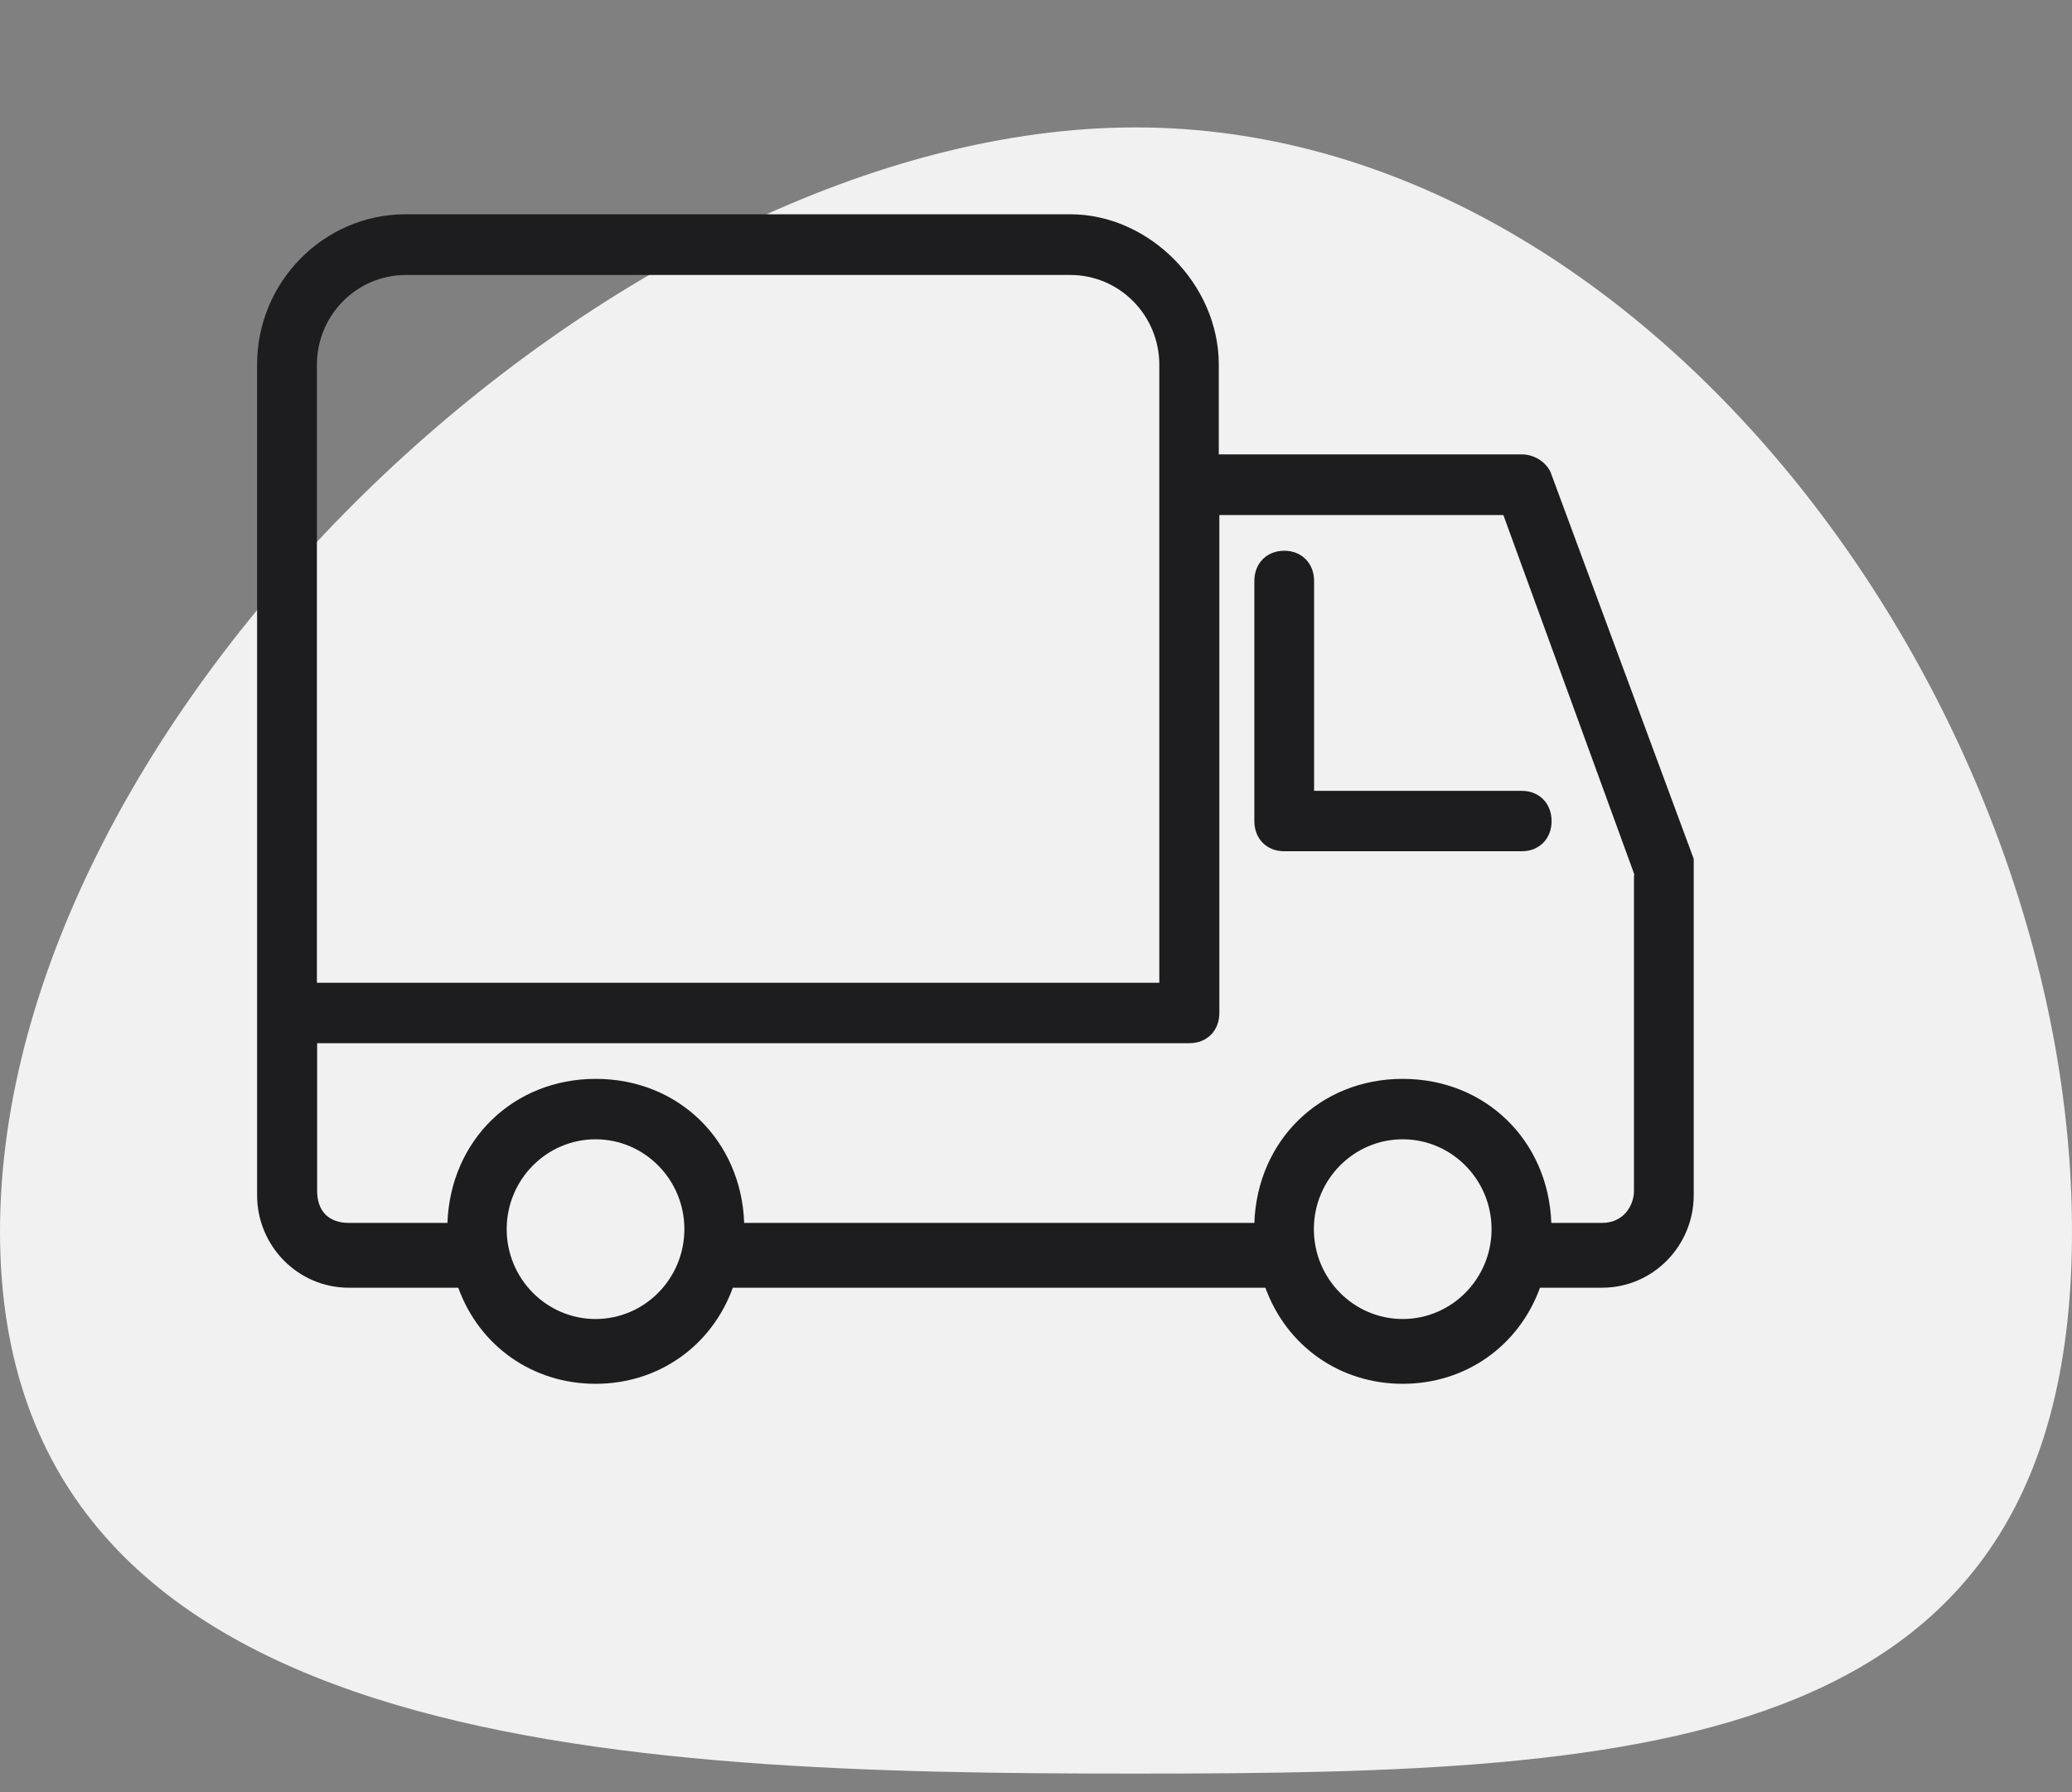
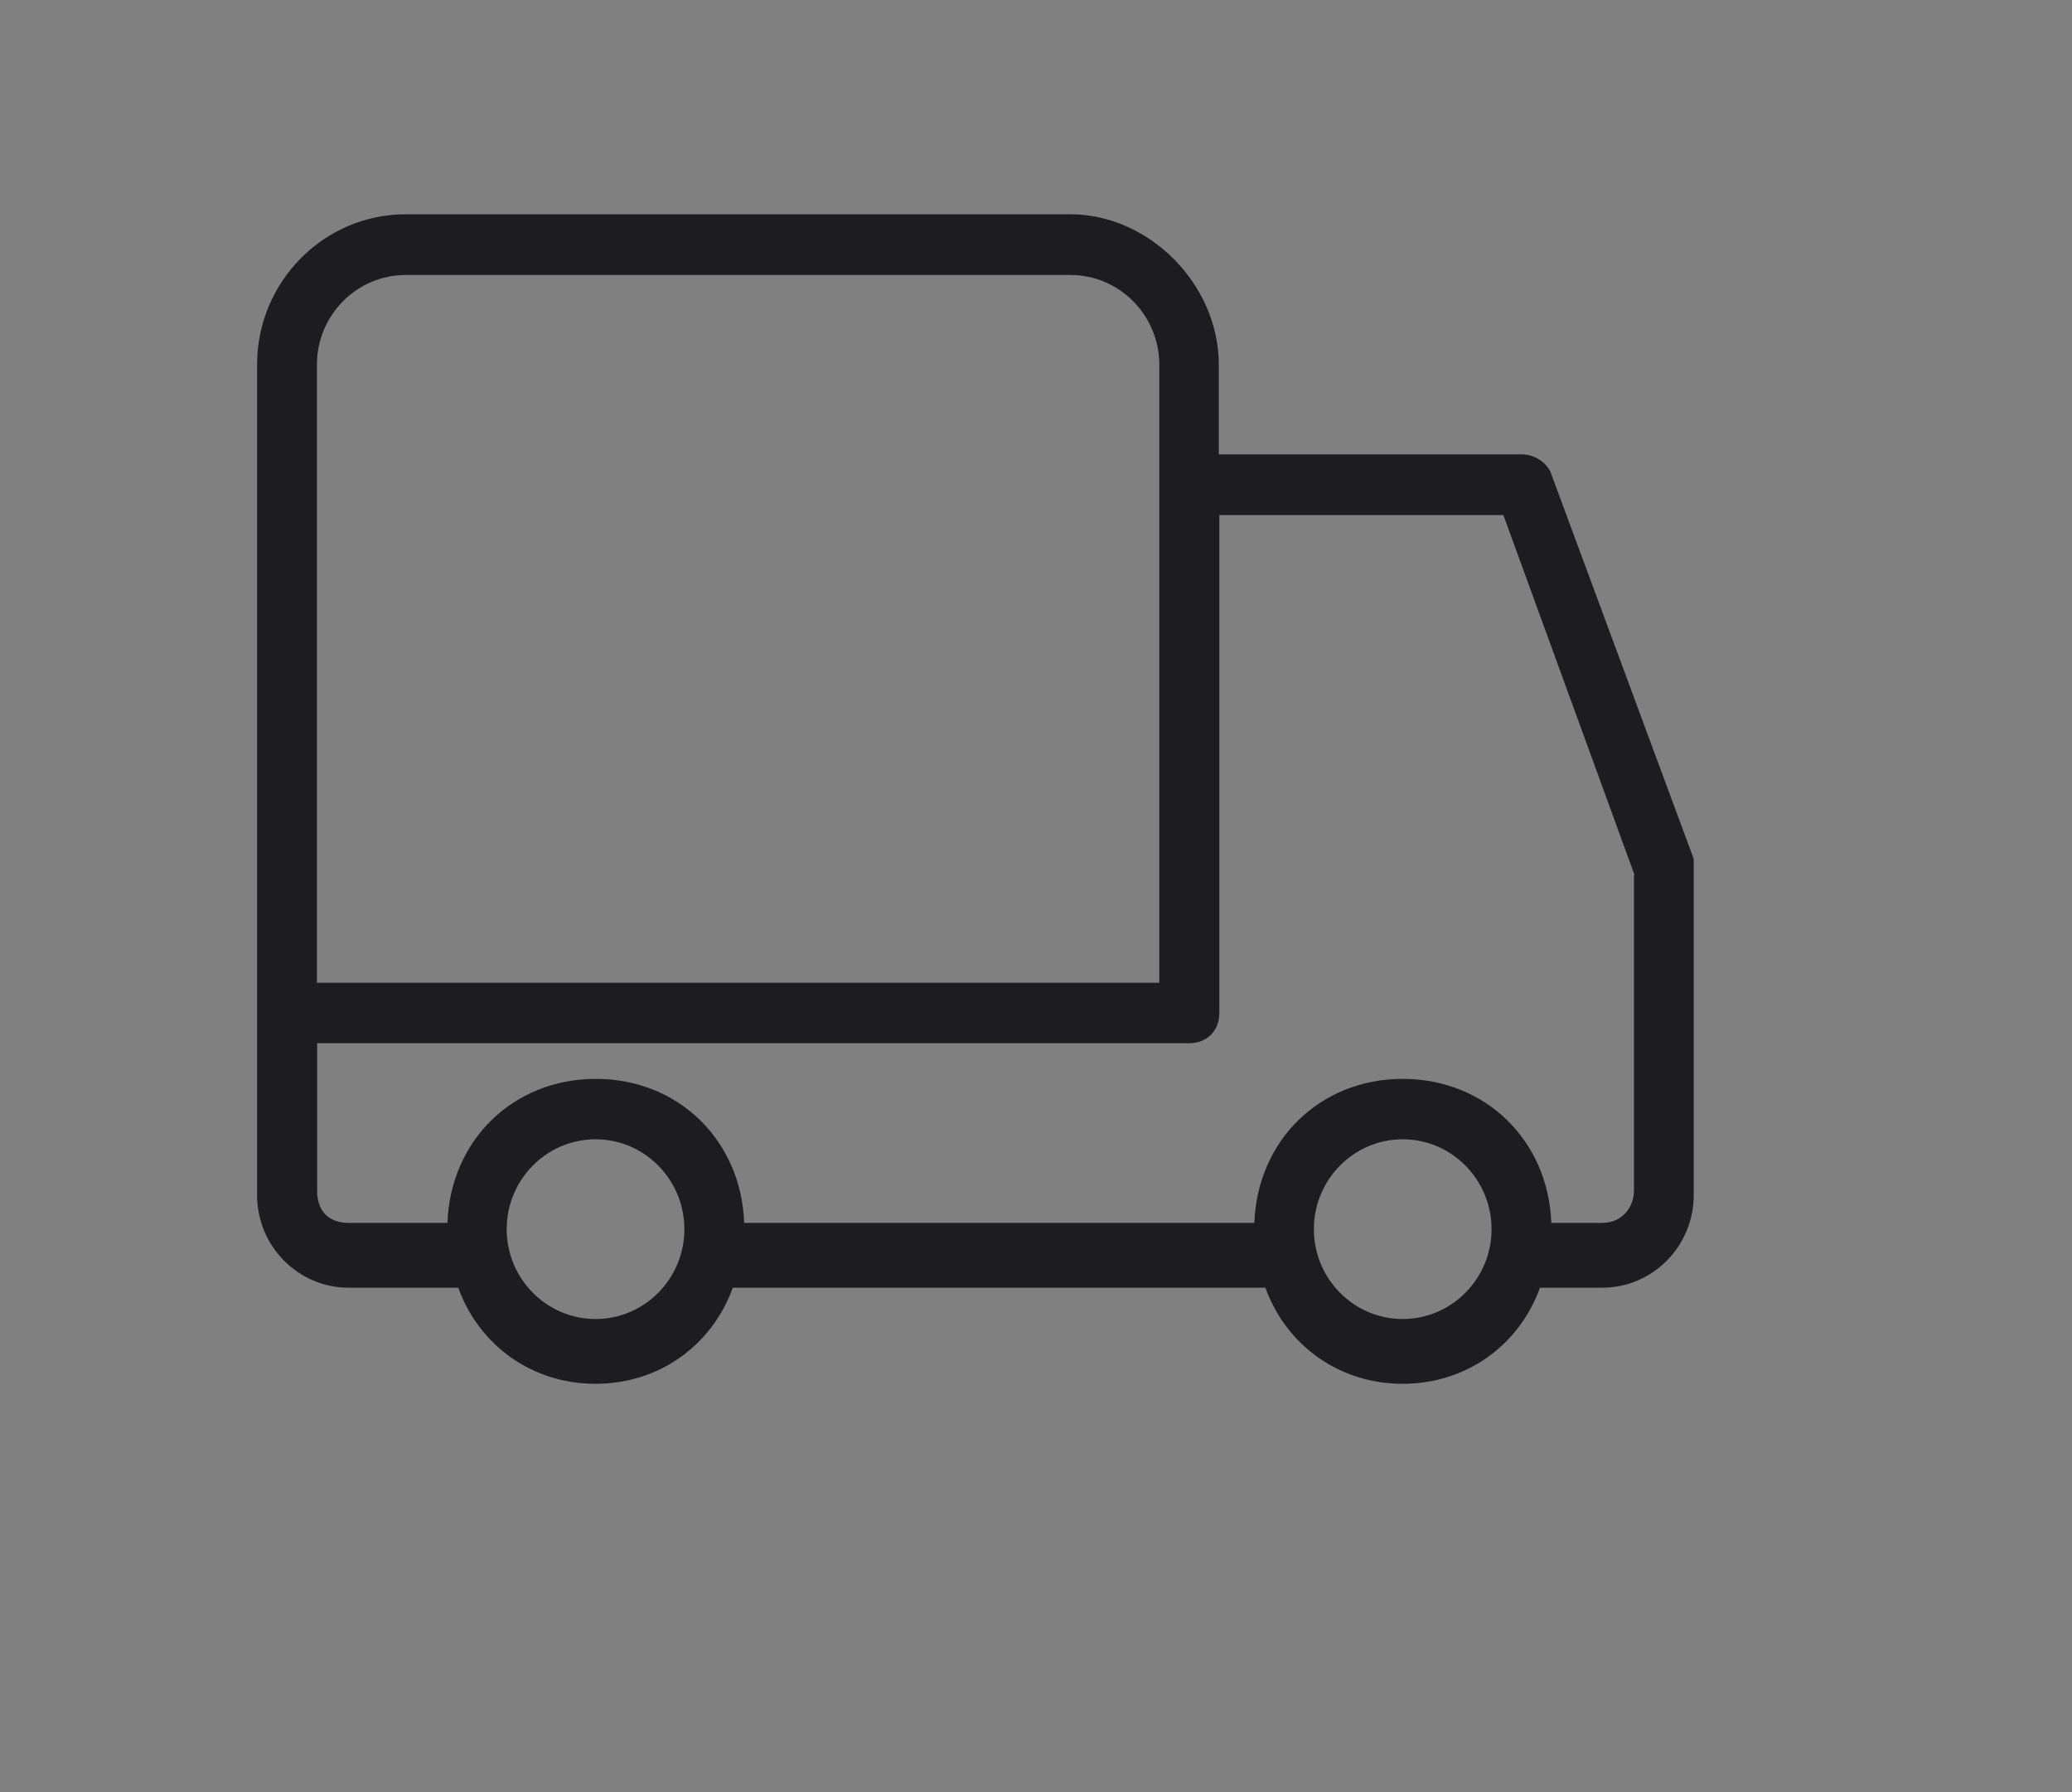
<svg xmlns="http://www.w3.org/2000/svg" width="37" height="32" viewBox="0 0 37 32" fill="none">
  <rect x="0" y="0" width="37" height="32" fill="#808080" stroke="none" />
-   <path fill-rule="evenodd" clip-rule="evenodd" d="M20.279 2.275C11.043 2.275 0 12.687 0 21.991C0 31.295 11.043 31.669 20.279 31.669C29.514 31.669 37 31.295 37 21.991C37 12.687 29.514 2.275 20.279 2.275Z" fill="#F1F1F1" />
  <path d="M27.692 8.434C27.596 8.239 27.394 8.113 27.168 8.113H21.764V6.509C21.764 5.08 20.524 3.826 19.111 3.826H7.245C5.784 3.826 4.591 5.031 4.591 6.509V21.34C4.591 22.254 5.327 22.993 6.226 22.993H8.183C8.562 24.038 9.514 24.709 10.635 24.709C11.755 24.709 12.707 24.038 13.086 22.993H22.596C22.976 24.038 23.928 24.709 25.048 24.709C26.168 24.709 27.12 24.038 27.5 22.993H28.611C29.514 22.993 30.245 22.249 30.245 21.34V15.336L27.688 8.429L27.692 8.434ZM5.659 17.548V6.514C5.659 5.629 6.37 4.91 7.245 4.91H19.115C19.99 4.91 20.702 5.629 20.702 6.514V17.548H5.659ZM25.048 20.343C25.923 20.343 26.635 21.063 26.635 21.948C26.635 22.832 25.923 23.552 25.048 23.552C24.173 23.552 23.462 22.832 23.462 21.948C23.462 21.063 24.173 20.343 25.048 20.343ZM10.635 20.343C11.51 20.343 12.221 21.063 12.221 21.948C12.221 22.832 11.51 23.552 10.635 23.552C9.76 23.552 9.048 22.832 9.048 21.948C9.048 21.063 9.76 20.343 10.635 20.343ZM29.178 15.623V21.262C29.178 21.539 28.981 21.836 28.611 21.836H27.702C27.649 20.363 26.524 19.264 25.048 19.264C23.572 19.264 22.452 20.363 22.399 21.836H13.289C13.236 20.363 12.115 19.264 10.639 19.264C9.163 19.264 8.043 20.363 7.99 21.836H6.231C5.87 21.836 5.663 21.627 5.663 21.262V18.627H21.24C21.553 18.627 21.774 18.404 21.774 18.088V9.197H26.846L29.188 15.623H29.178Z" fill="#1D1D1F" />
-   <path d="M23.466 10.374C23.466 10.058 23.245 9.834 22.933 9.834C22.62 9.834 22.399 10.058 22.399 10.374V14.661C22.399 14.977 22.62 15.2 22.933 15.2H27.173C27.486 15.2 27.707 14.977 27.707 14.661C27.707 14.345 27.486 14.121 27.173 14.121H23.466V10.374Z" fill="#1D1D1F" />
</svg>